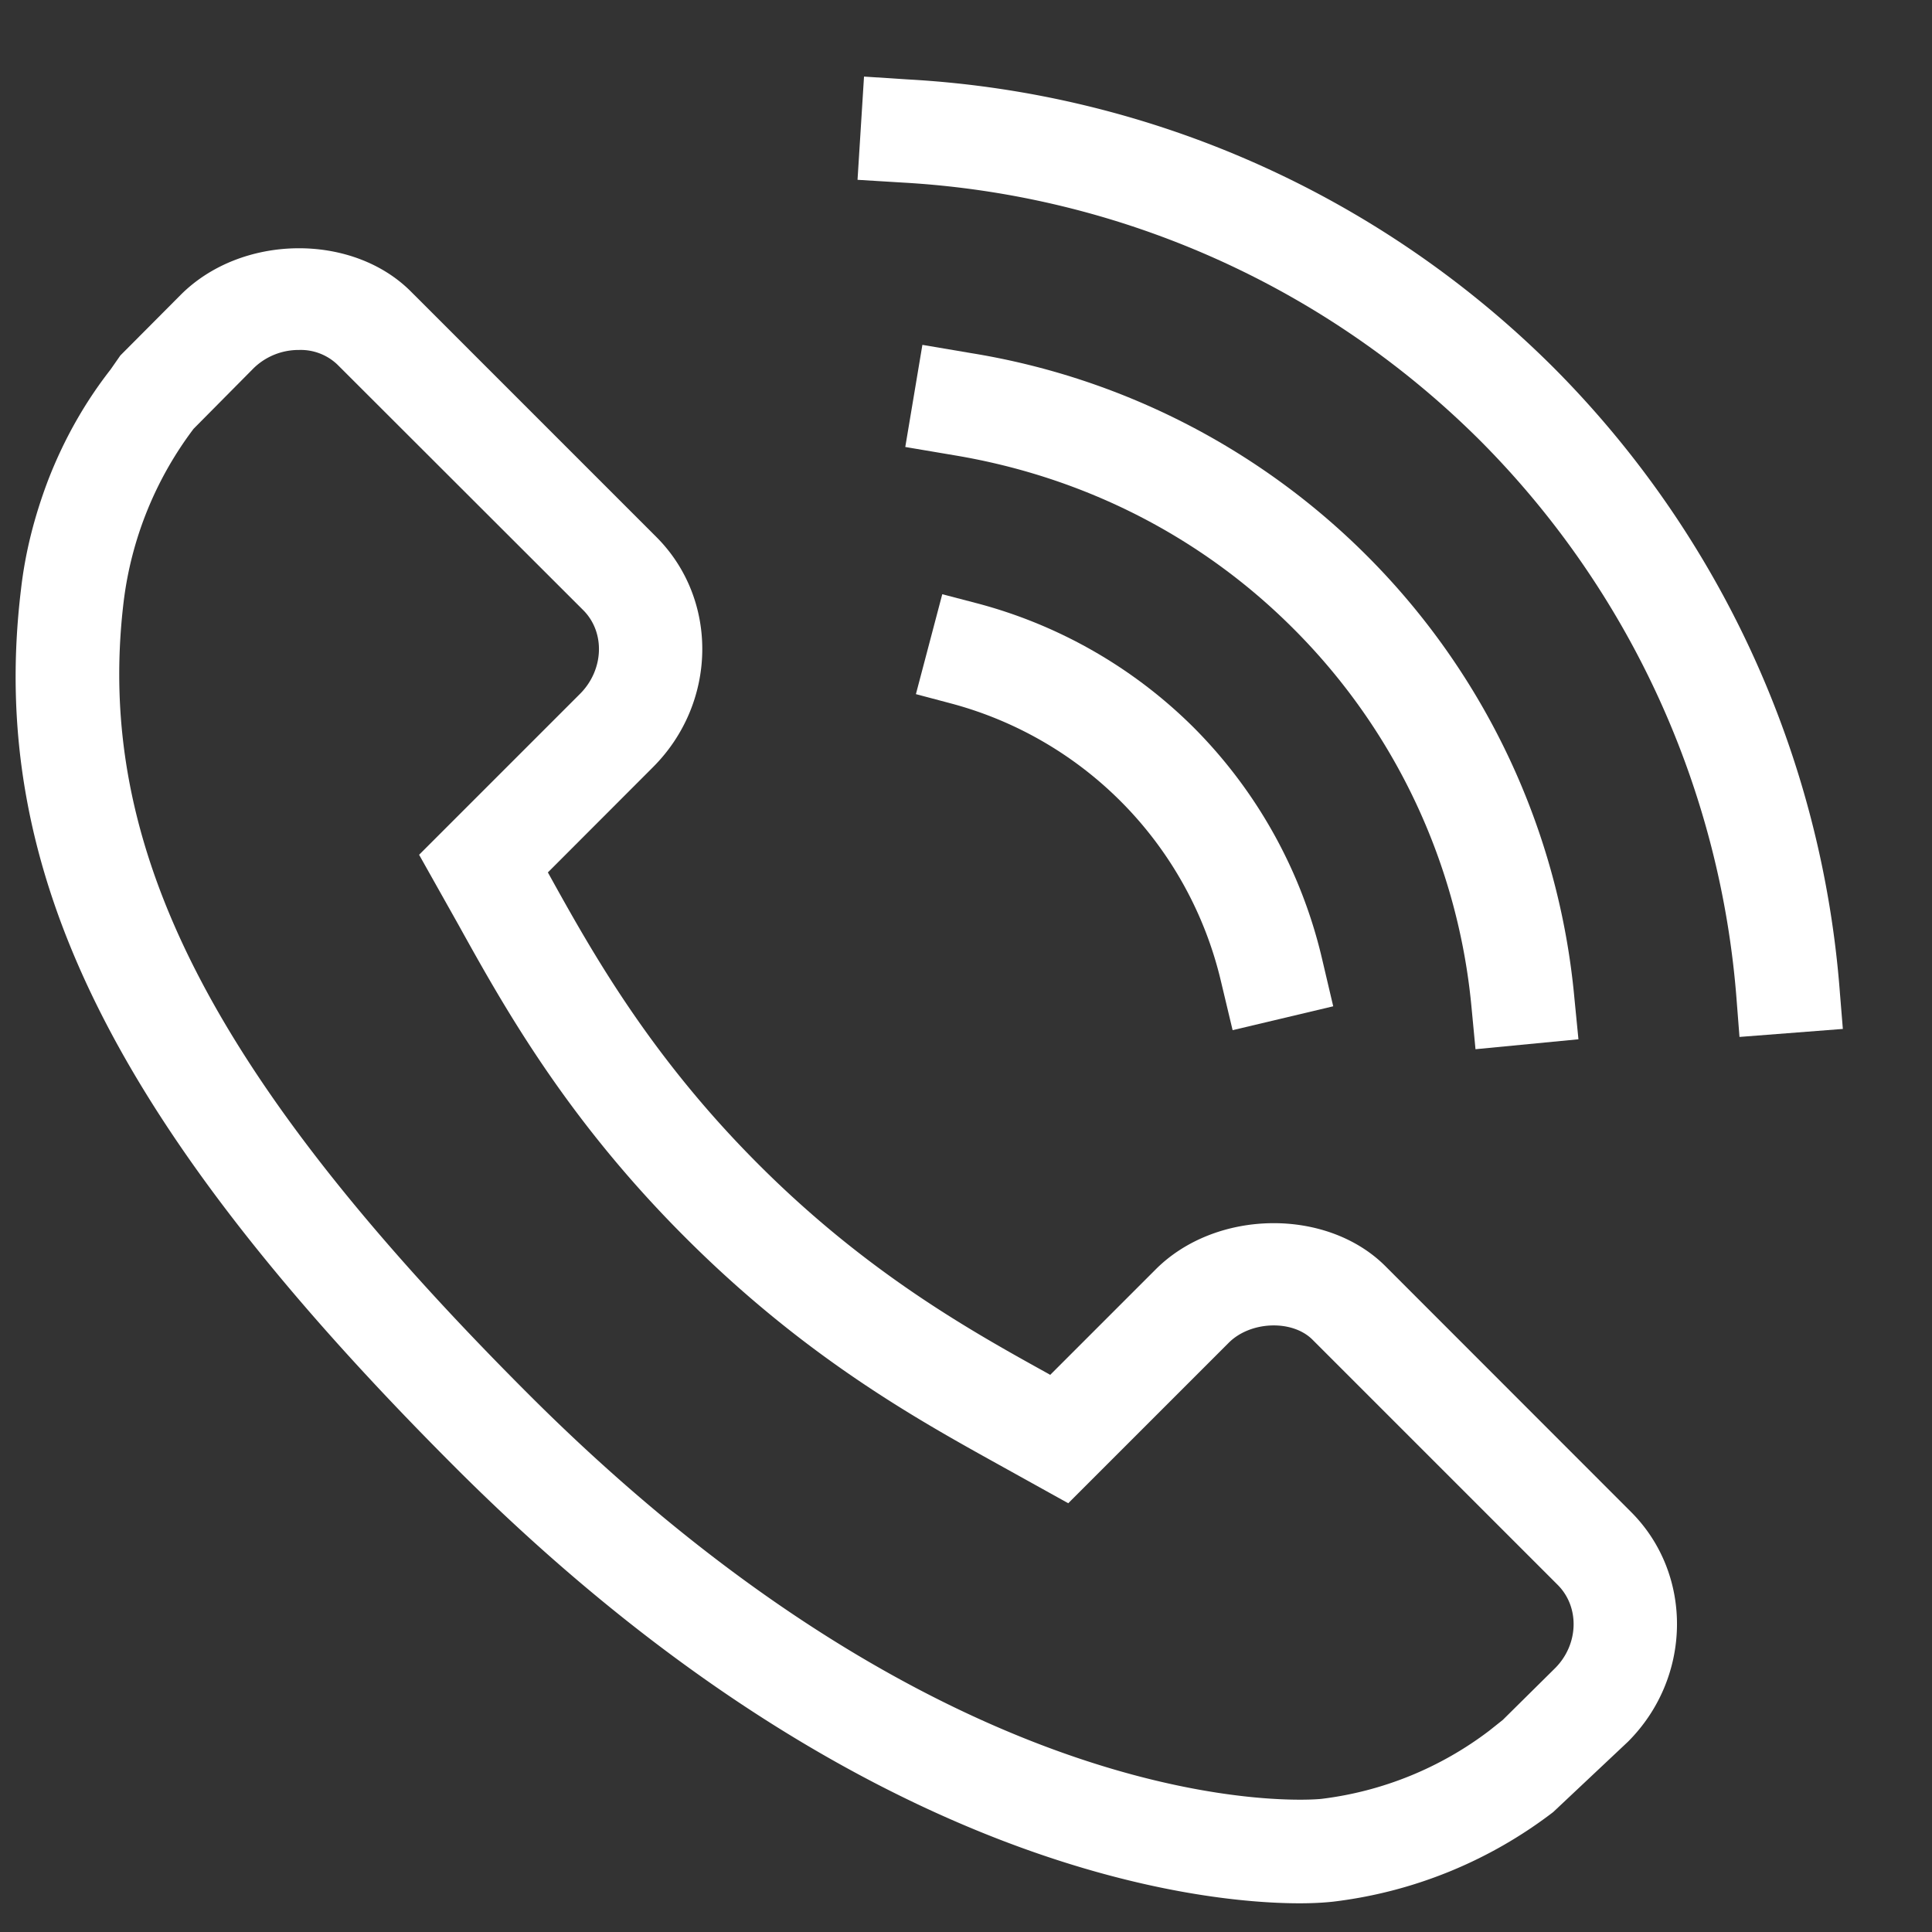
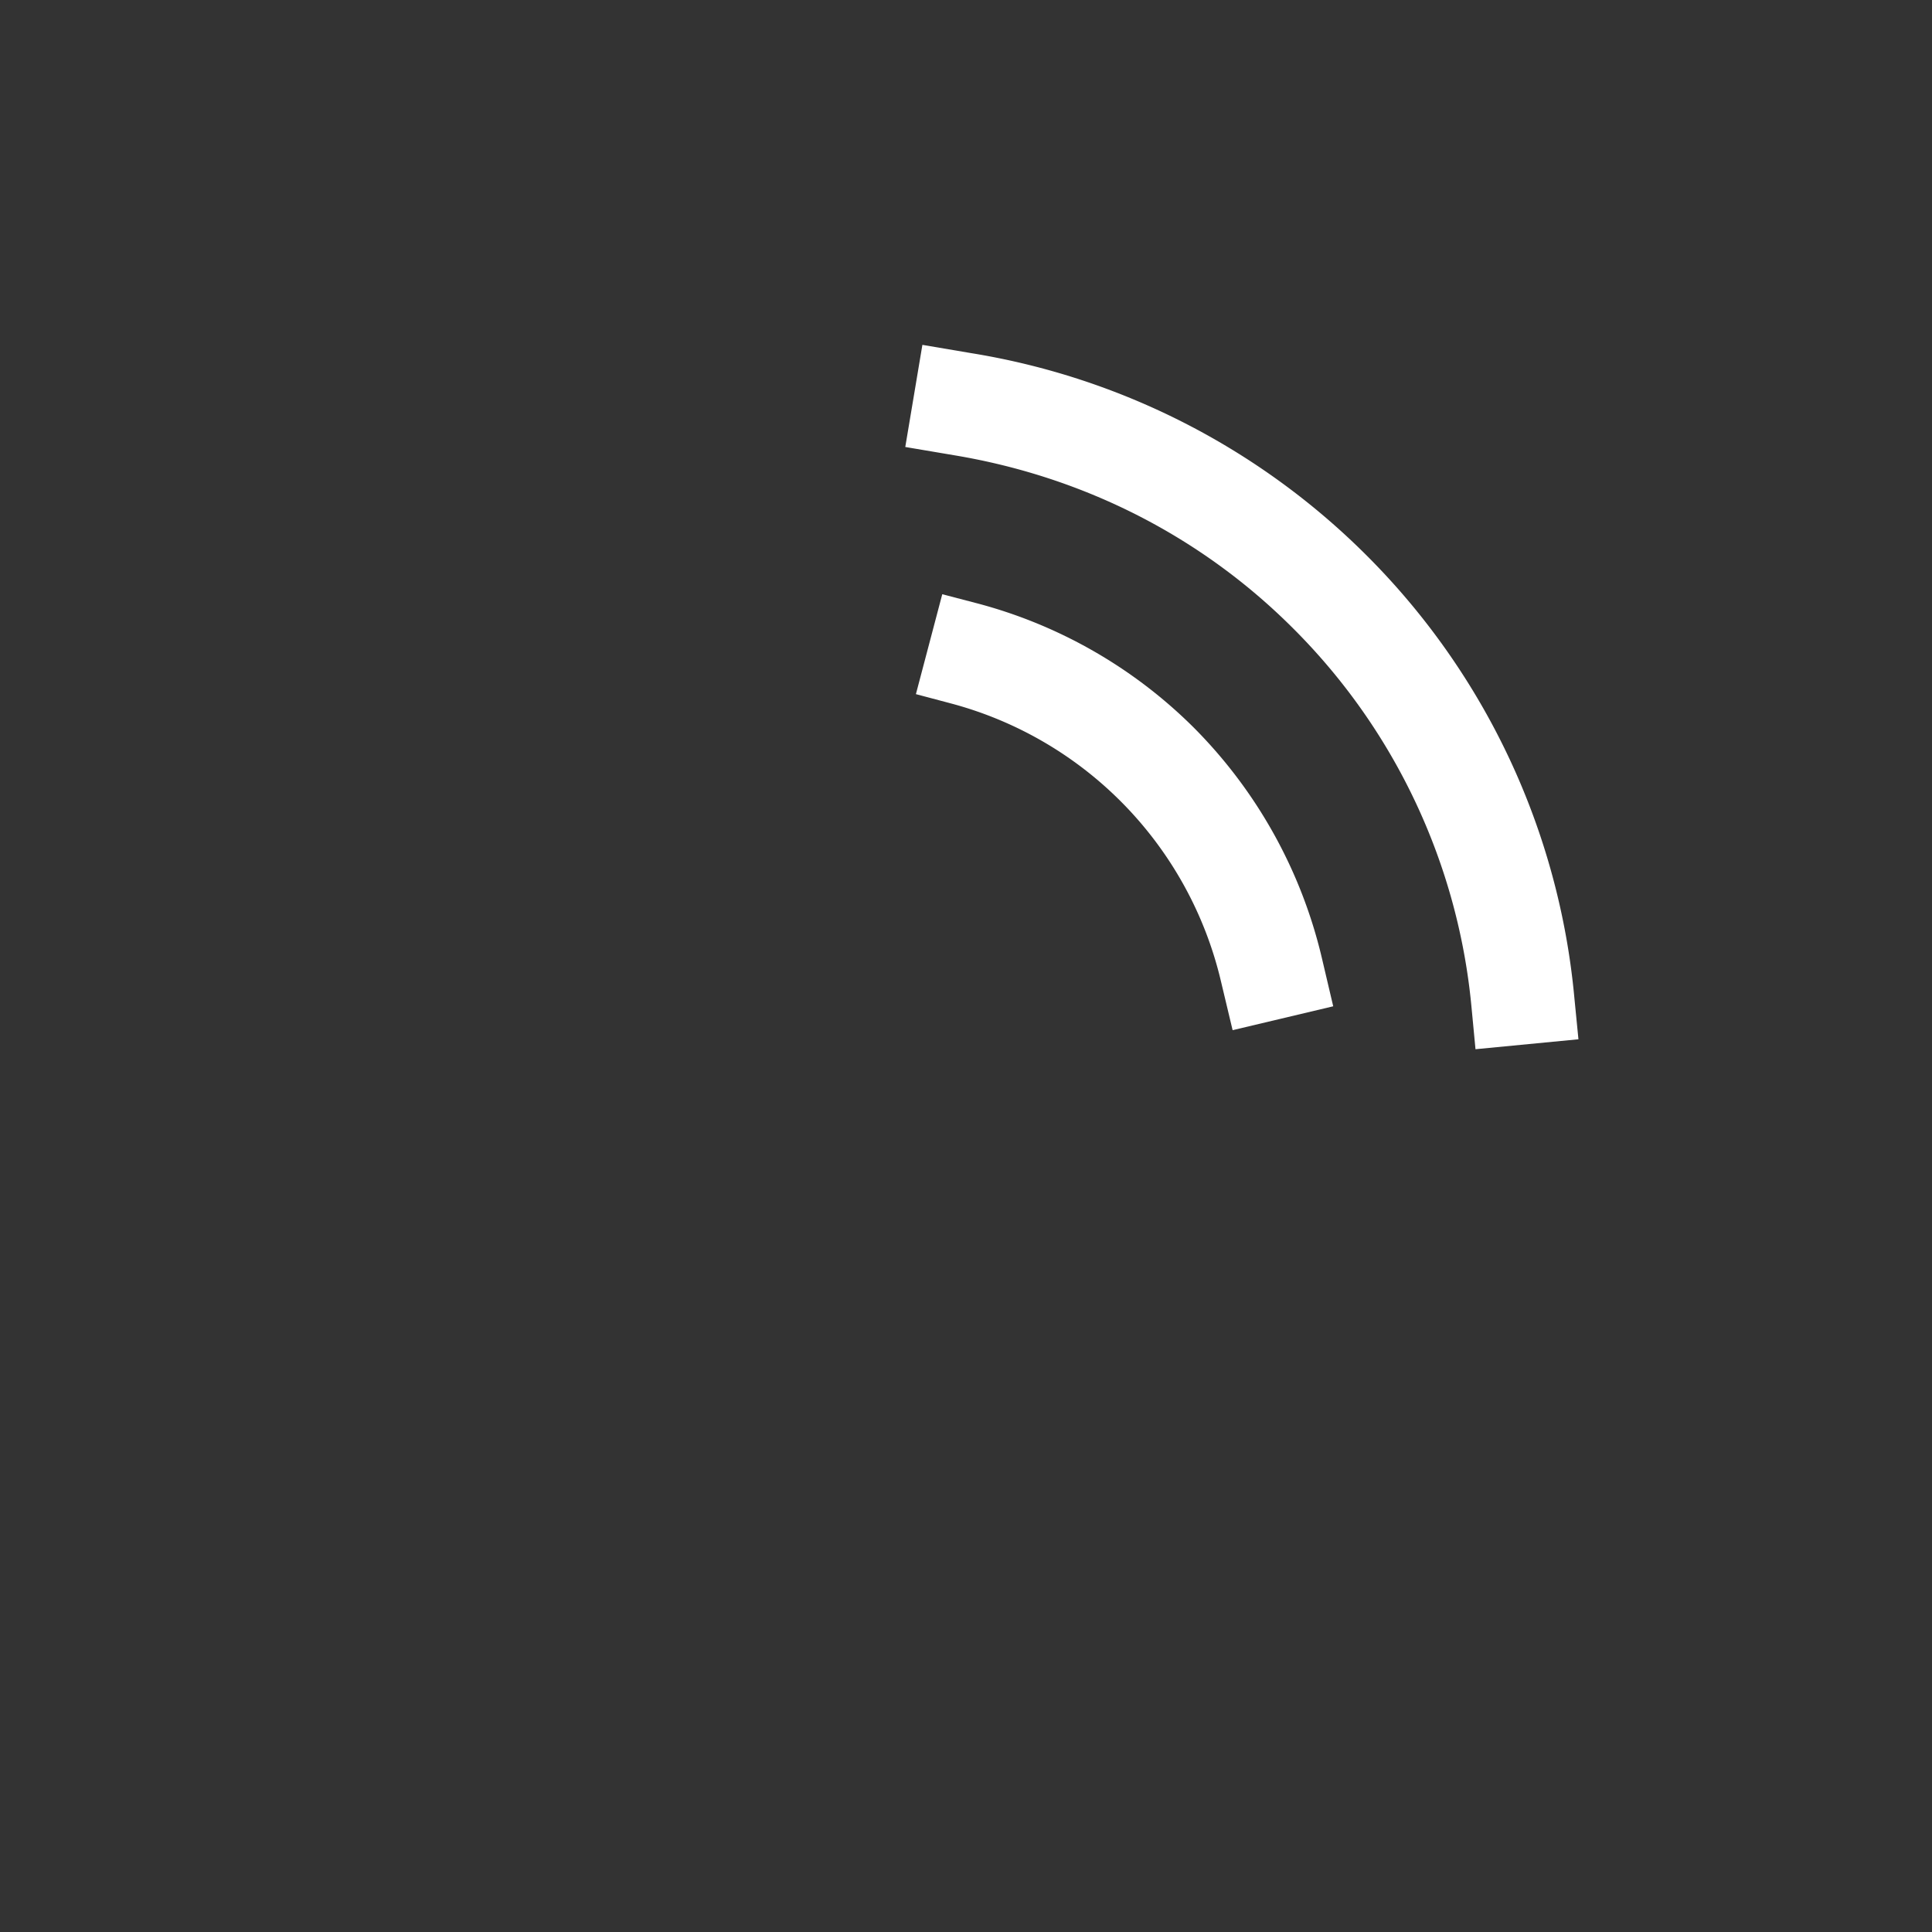
<svg xmlns="http://www.w3.org/2000/svg" width="14" height="14" viewBox="0 0 14 14">
  <rect x="0" y="0" width="14" height="14" fill="#333333" stroke="none" />
  <g>
    <g>
-       <path fill="#fff" d="M11.82 10.957c.452.453.441 1.2-.023 1.664l-.542.51a3.257 3.257 0 0 1-1.593.649c-.028.003-.11.012-.245.012-.694 0-3.186-.227-6.119-3.16C.818 8.152-.094 6.31.152 4.272c.03-.264.095-.525.198-.796.114-.293.265-.56.451-.798l.071-.102.437-.439c.441-.442 1.241-.45 1.666-.027l1.782 1.782c.452.453.441 1.2-.024 1.666l-.763.764.003.005c.309.558.73 1.317 1.523 2.11.792.793 1.548 1.212 2.101 1.518l.013.008.763-.763c.436-.438 1.239-.45 1.665-.026zm-.551 1.131c.17-.17.18-.44.02-.602l-1.78-1.78c-.146-.144-.448-.134-.606.025l-1.162 1.162-.508-.282c-.591-.328-1.401-.777-2.268-1.645-.867-.866-1.318-1.679-1.647-2.272l-.281-.5 1.166-1.166c.173-.173.184-.445.024-.606l-1.782-1.78a.385.385 0 0 0-.279-.106.467.467 0 0 0-.327.131l-.436.44A2.602 2.602 0 0 0 .896 4.36c-.214 1.782.635 3.444 2.932 5.741 3.128 3.128 5.629 2.948 5.75 2.934a2.509 2.509 0 0 0 1.214-.494l.098-.078z" />
-     </g>
+       </g>
    <g>
      <path fill="#fff" d="M7.073 4.37l-.245-.064-.191.724.245.065a2.732 2.732 0 0 1 1.966 2.018l.084.352.729-.173-.083-.353a3.504 3.504 0 0 0-.928-1.667 3.484 3.484 0 0 0-1.577-.902z" />
    </g>
    <g>
      <path fill="#fff" d="M10.692 7.603l.746-.072-.029-.295A5.205 5.205 0 0 0 9.9 4.022a5.238 5.238 0 0 0-2.862-1.463l-.354-.06-.124.74.355.06c.942.157 1.791.59 2.455 1.254a4.464 4.464 0 0 1 1.294 2.755z" />
    </g>
    <g>
-       <path fill="#fff" d="M13.333 7.199a7.184 7.184 0 0 0-2.075-4.535A7.184 7.184 0 0 0 6.586.576L6.261.555l-.047.748.327.02a6.435 6.435 0 0 1 4.187 1.872 6.434 6.434 0 0 1 1.857 4.062l.02.257.749-.058z" />
-     </g>
+       </g>
  </g>
</svg>